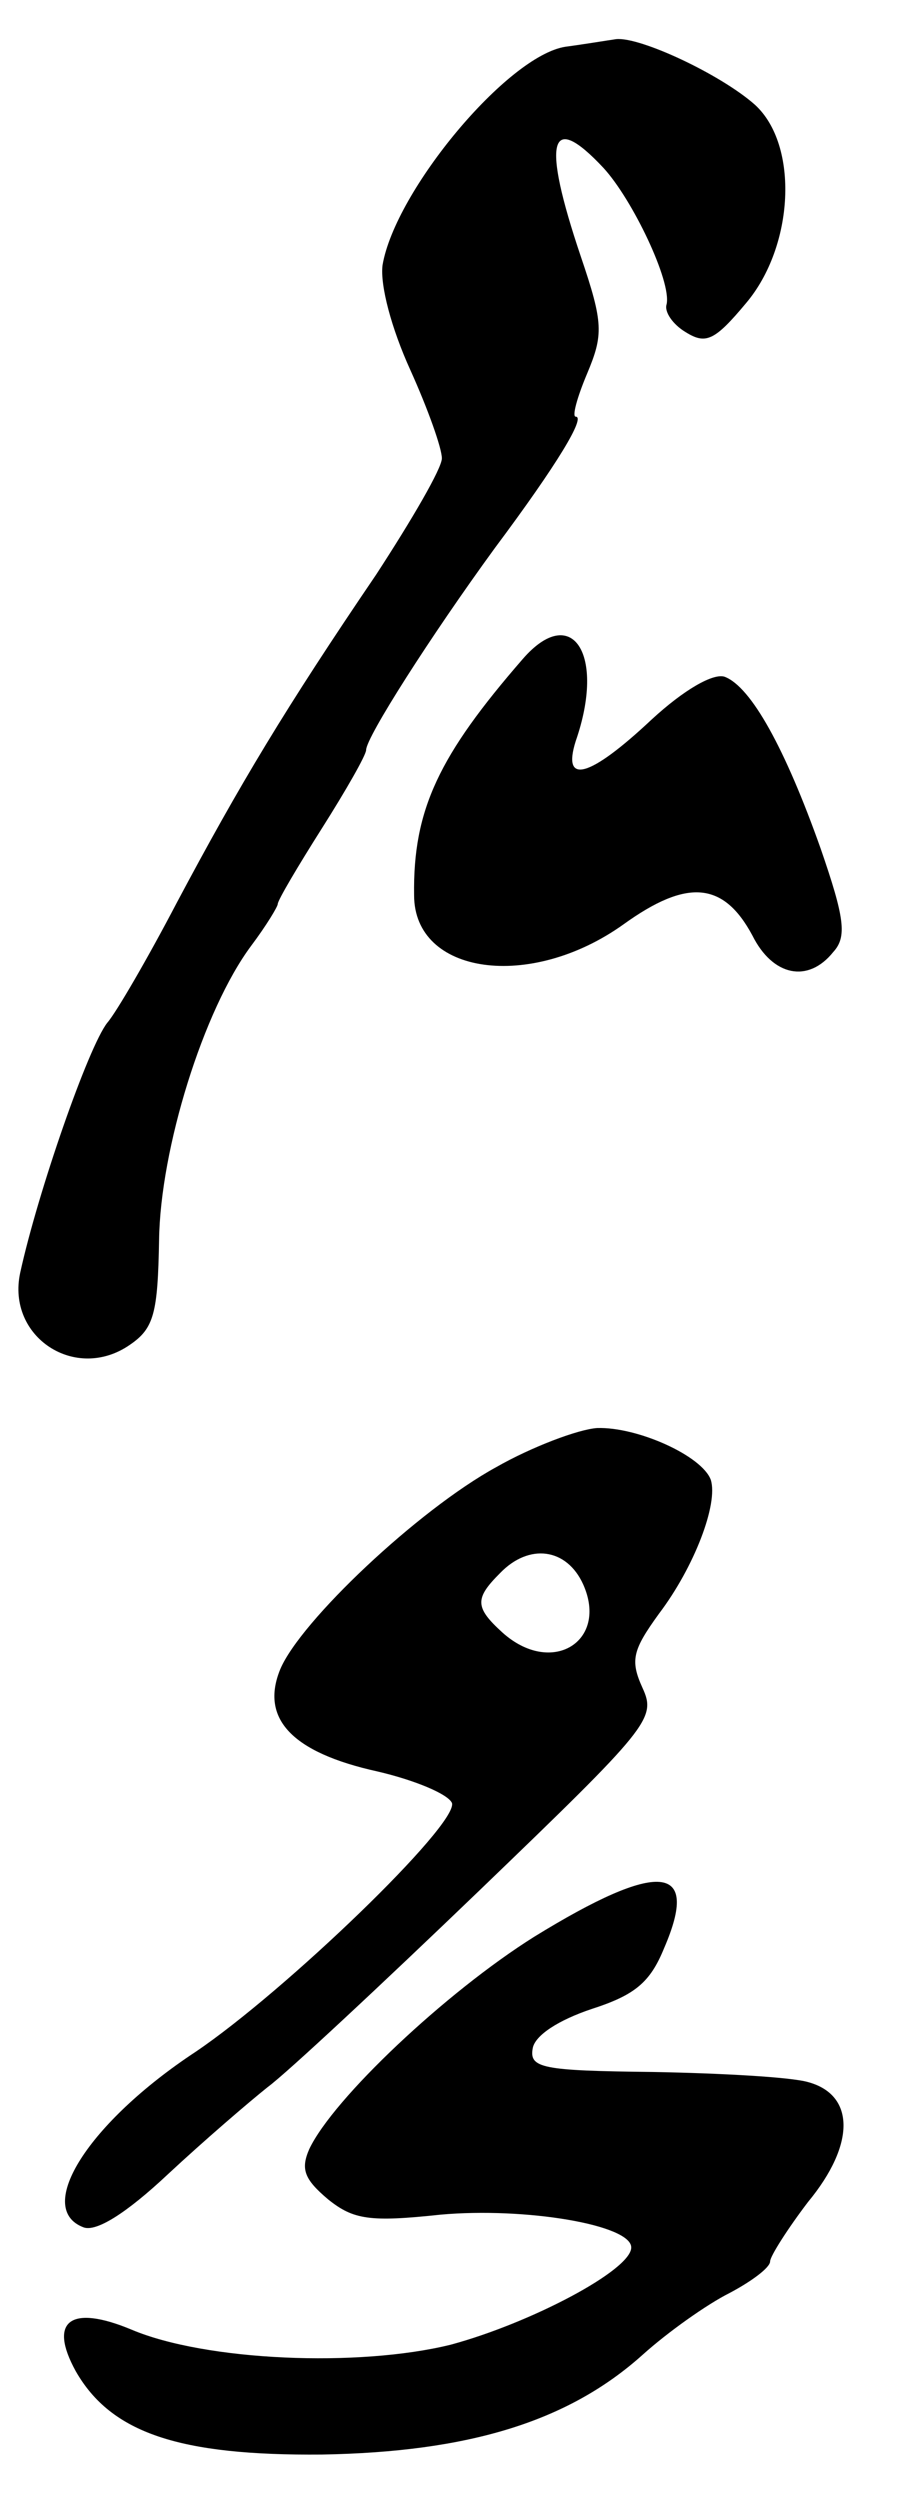
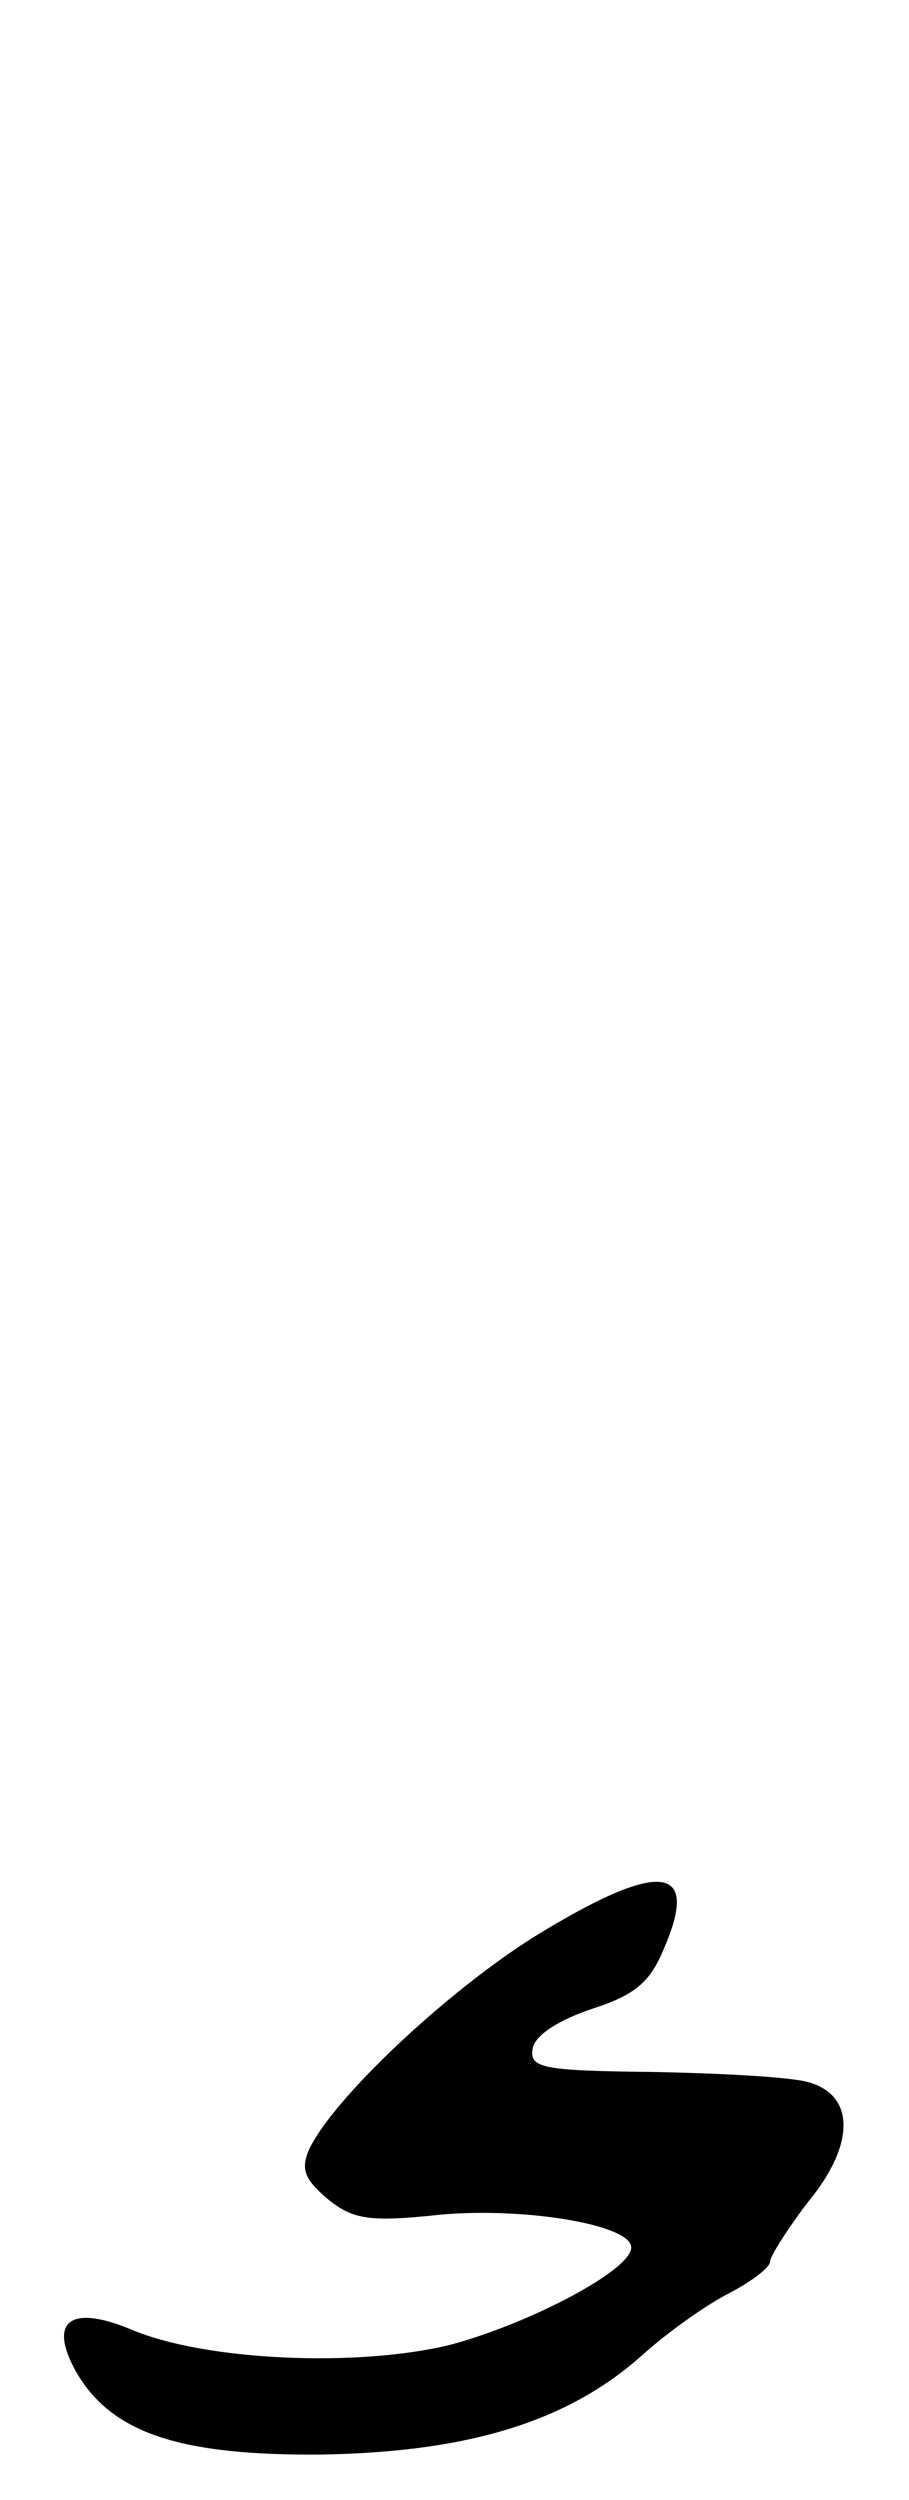
<svg xmlns="http://www.w3.org/2000/svg" version="1.0" width="72pt" height="198pt" viewBox="0 0 72 198" preserveAspectRatio="xMidYMid meet">
  <g transform="translate(0,198) scale(0.1,-0.1)" fill="#000000" stroke="none">
-     <path d="M448 1943 c-46 -7 -135 -114 -145 -173 -2 -16 7 -50 22 -83 14 -31 25 -62 25 -70 0 -8 -24 -49 -52 -92 -72 -106 -108 -166 -158 -260 -23 -44 -48 -87 -55 -95 -15 -19 -55 -134 -69 -198 -11 -51 44 -87 87 -57 19 13 22 25 23 83 1 72 35 182 73 233 12 16 21 31 21 33 0 3 16 30 35 60 19 30 35 58 35 62 0 10 51 90 102 160 50 67 72 104 64 104 -3 0 1 15 9 34 13 31 13 40 -5 93 -31 92 -25 116 18 70 23 -25 54 -90 50 -108 -2 -6 5 -16 15 -22 16 -10 23 -7 48 23 38 45 42 125 7 157 -27 24 -91 54 -110 52 -7 -1 -25 -4 -40 -6z" />
-     <path d="M414 1458 c-66 -76 -87 -119 -86 -187 0 -63 92 -76 166 -23 50 36 79 34 102 -9 16 -32 44 -38 64 -13 11 12 9 27 -10 82 -28 79 -55 128 -76 136 -9 3 -32 -10 -58 -34 -49 -46 -71 -52 -60 -17 24 69 -3 110 -42 65z" />
-     <path d="M393 818 c-62 -34 -155 -122 -171 -160 -16 -39 9 -66 77 -81 30 -7 56 -18 59 -25 5 -17 -132 -149 -203 -197 -85 -56 -128 -124 -89 -139 10 -4 34 11 67 42 29 27 64 57 79 69 15 11 90 81 168 156 134 129 140 136 129 160 -10 22 -8 30 13 59 28 37 47 87 41 106 -7 19 -58 42 -90 41 -15 -1 -52 -15 -80 -31z m69 -93 c20 -45 -25 -73 -64 -38 -22 20 -22 27 -2 47 23 24 53 20 66 -9z" />
    <path d="M423 446 c-70 -44 -159 -128 -178 -168 -7 -16 -4 -24 15 -40 20 -16 33 -18 89 -12 67 6 151 -8 151 -26 0 -18 -80 -60 -143 -77 -73 -18 -194 -13 -253 12 -48 20 -66 7 -44 -33 28 -49 82 -67 195 -66 116 2 195 26 254 79 20 18 51 40 69 49 17 9 32 20 32 25 0 4 14 26 30 47 38 46 37 85 0 95 -14 4 -69 7 -123 8 -88 1 -98 3 -95 19 2 10 20 22 47 31 34 11 46 21 57 48 29 67 -4 70 -103 9z" />
  </g>
</svg>